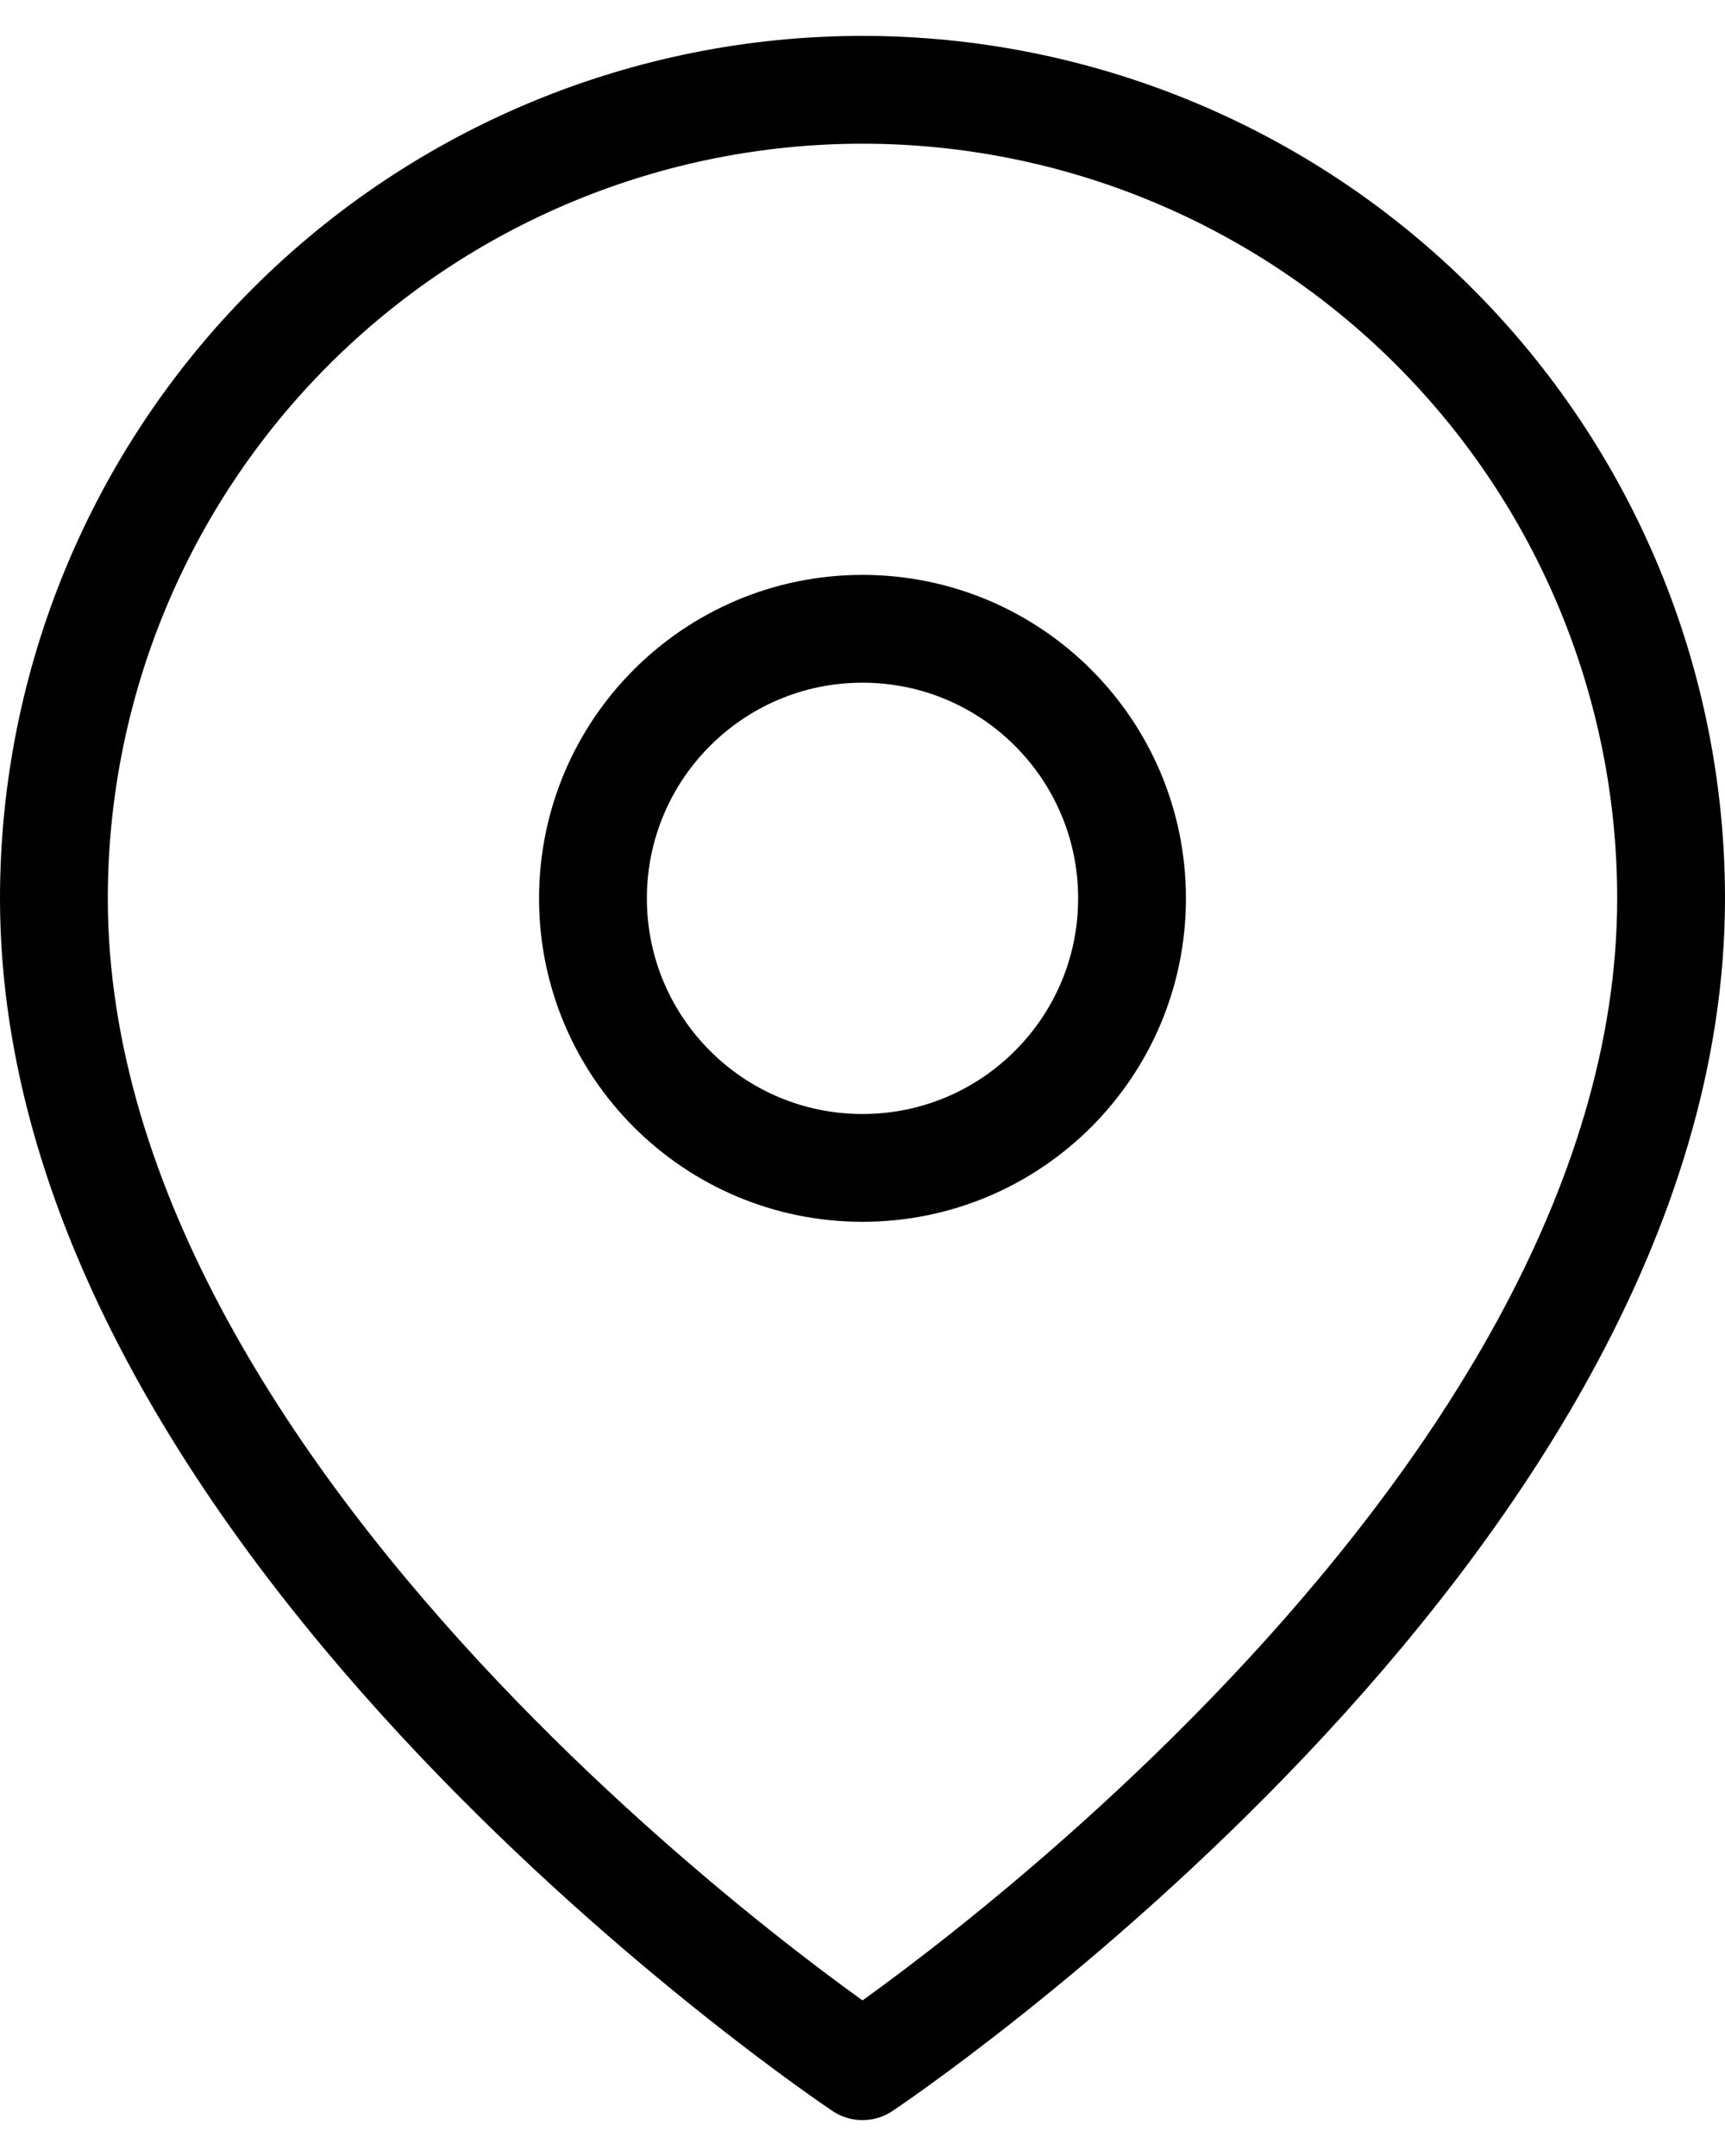
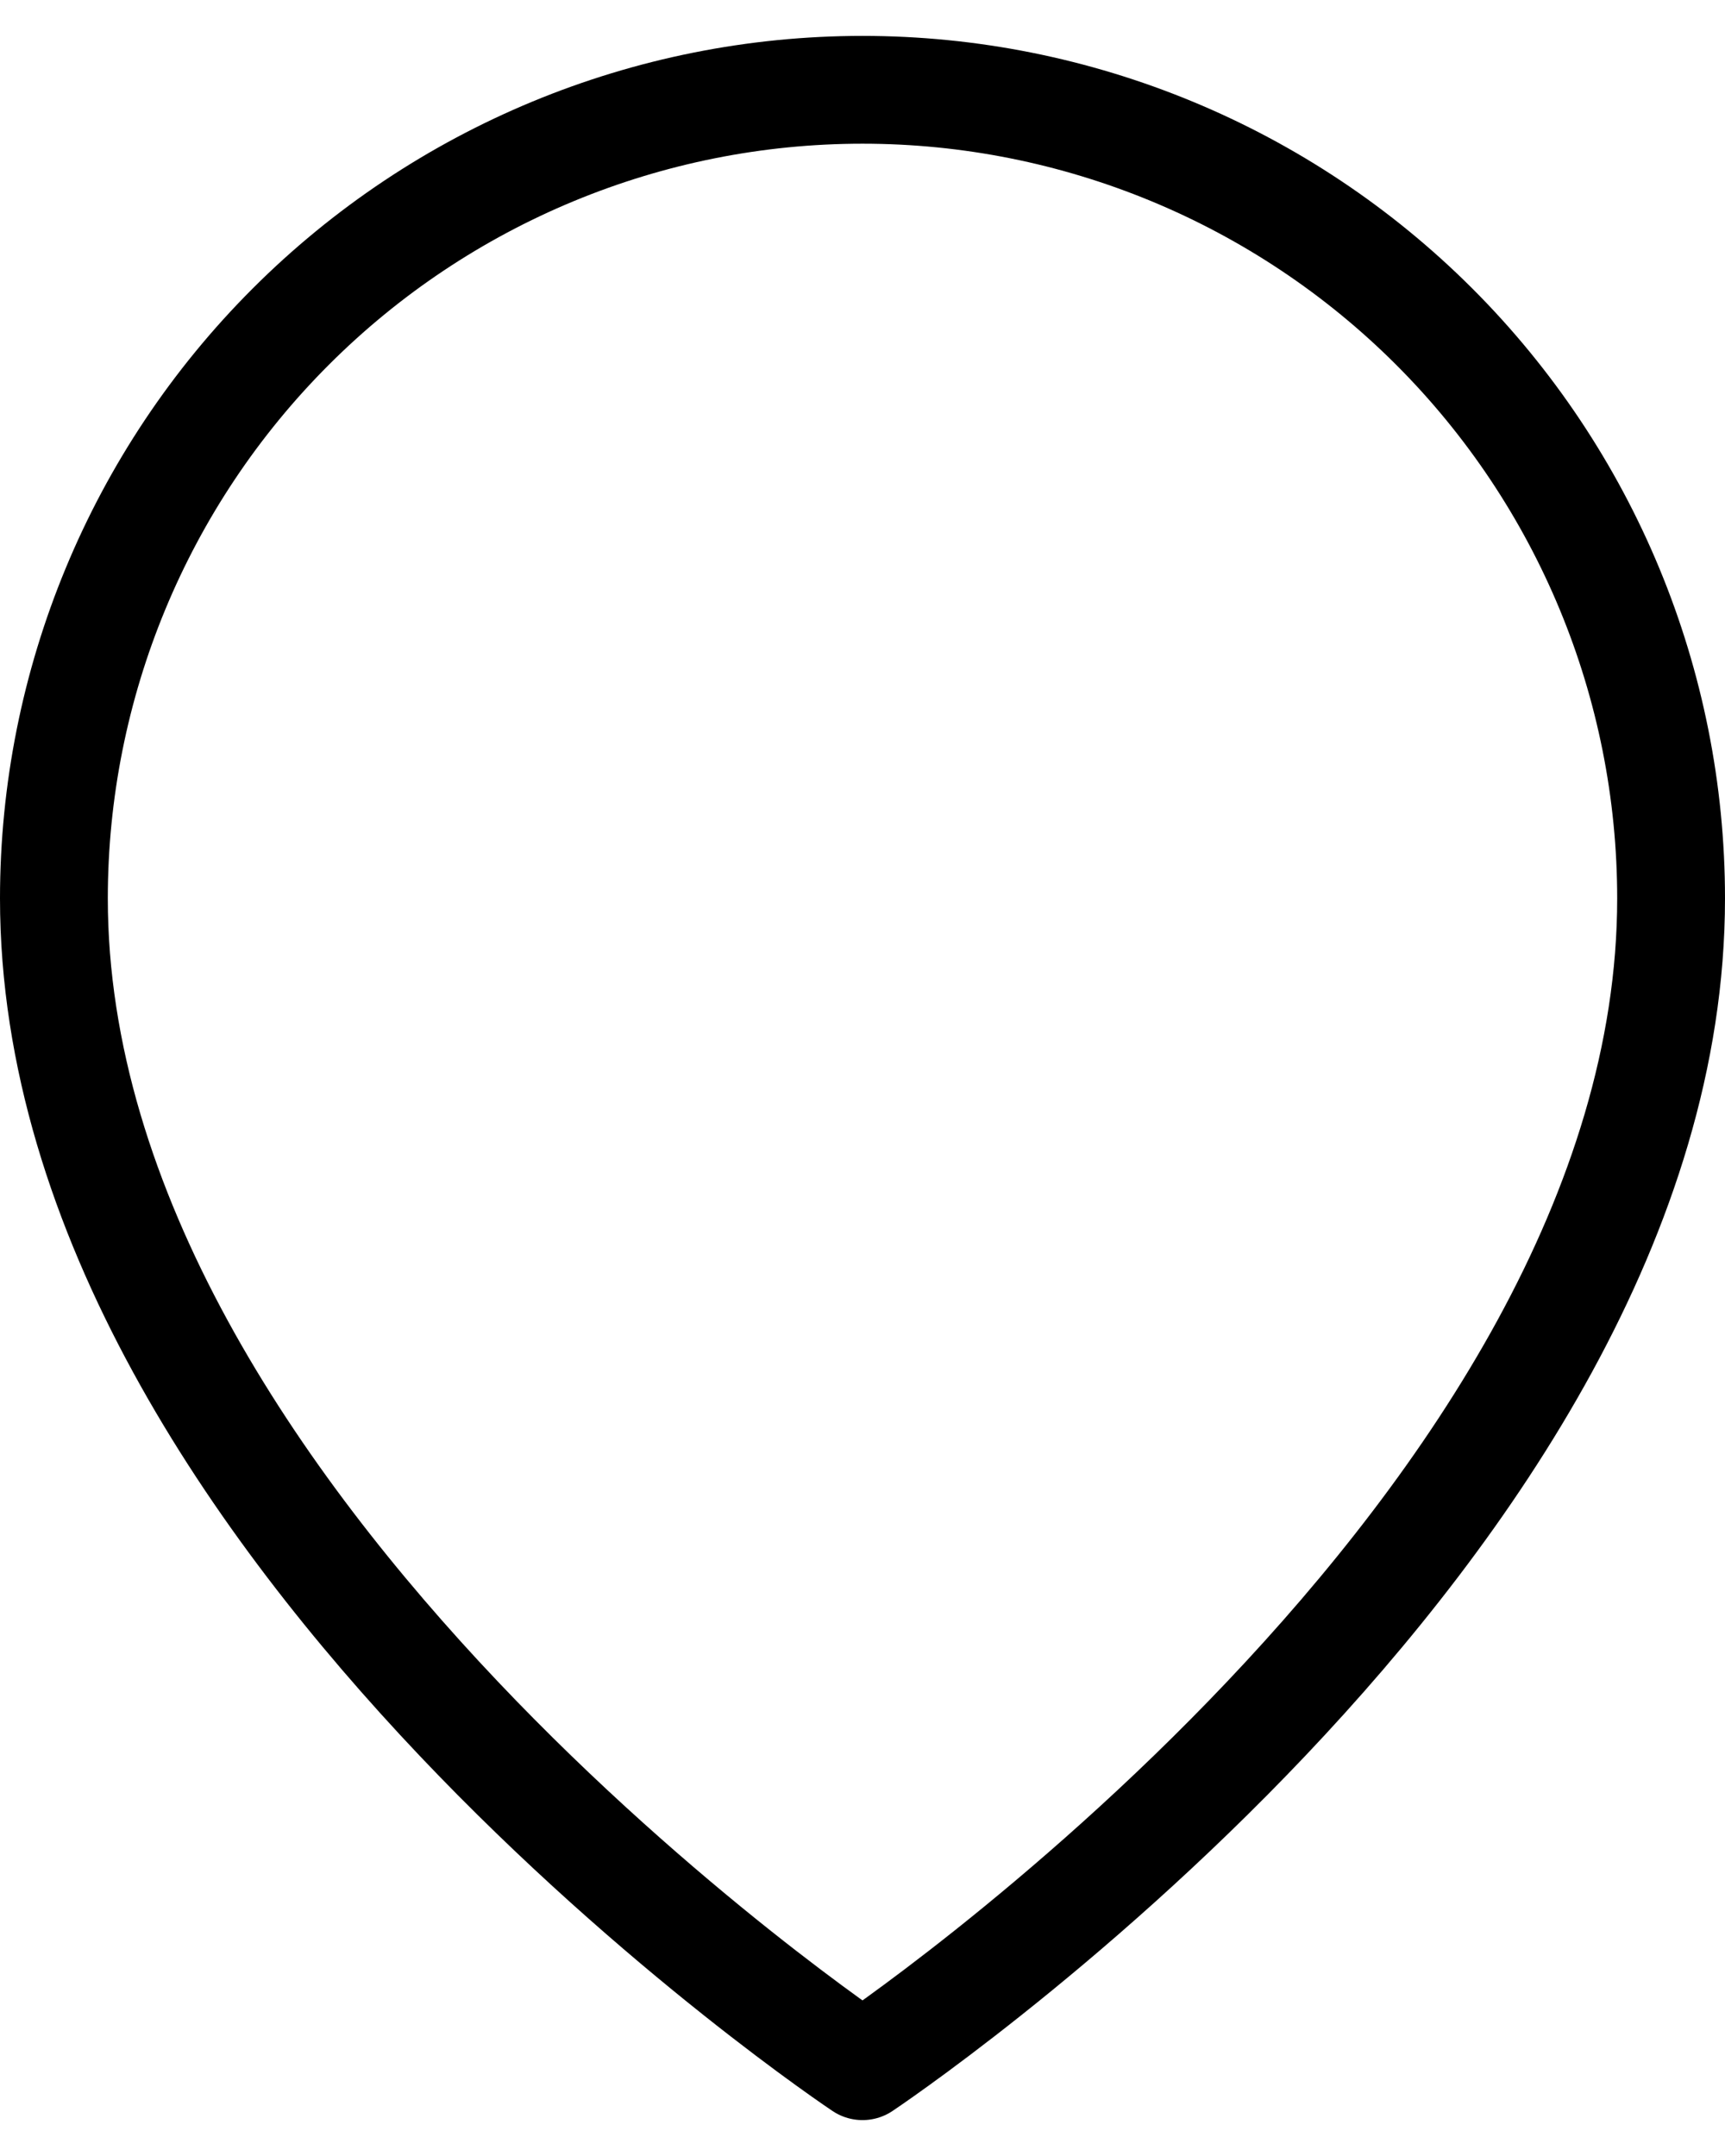
<svg xmlns="http://www.w3.org/2000/svg" width="16" height="20" viewBox="0 0 16 20" fill="none">
  <path d="M15.5 8.334C15.5 14.167 8 19.167 8 19.167C8 19.167 0.5 14.167 0.5 8.334C0.5 6.344 1.29 4.437 2.697 3.03C4.103 1.624 6.011 0.833 8 0.833C9.989 0.833 11.897 1.624 13.303 3.03C14.71 4.437 15.5 6.344 15.5 8.334Z" stroke="black" stroke-linecap="round" stroke-linejoin="round" />
-   <path d="M8 10.834C9.381 10.834 10.5 9.714 10.5 8.334C10.5 6.953 9.381 5.833 8 5.833C6.619 5.833 5.5 6.953 5.5 8.334C5.5 9.714 6.619 10.834 8 10.834Z" stroke="black" stroke-linecap="round" stroke-linejoin="round" />
</svg>